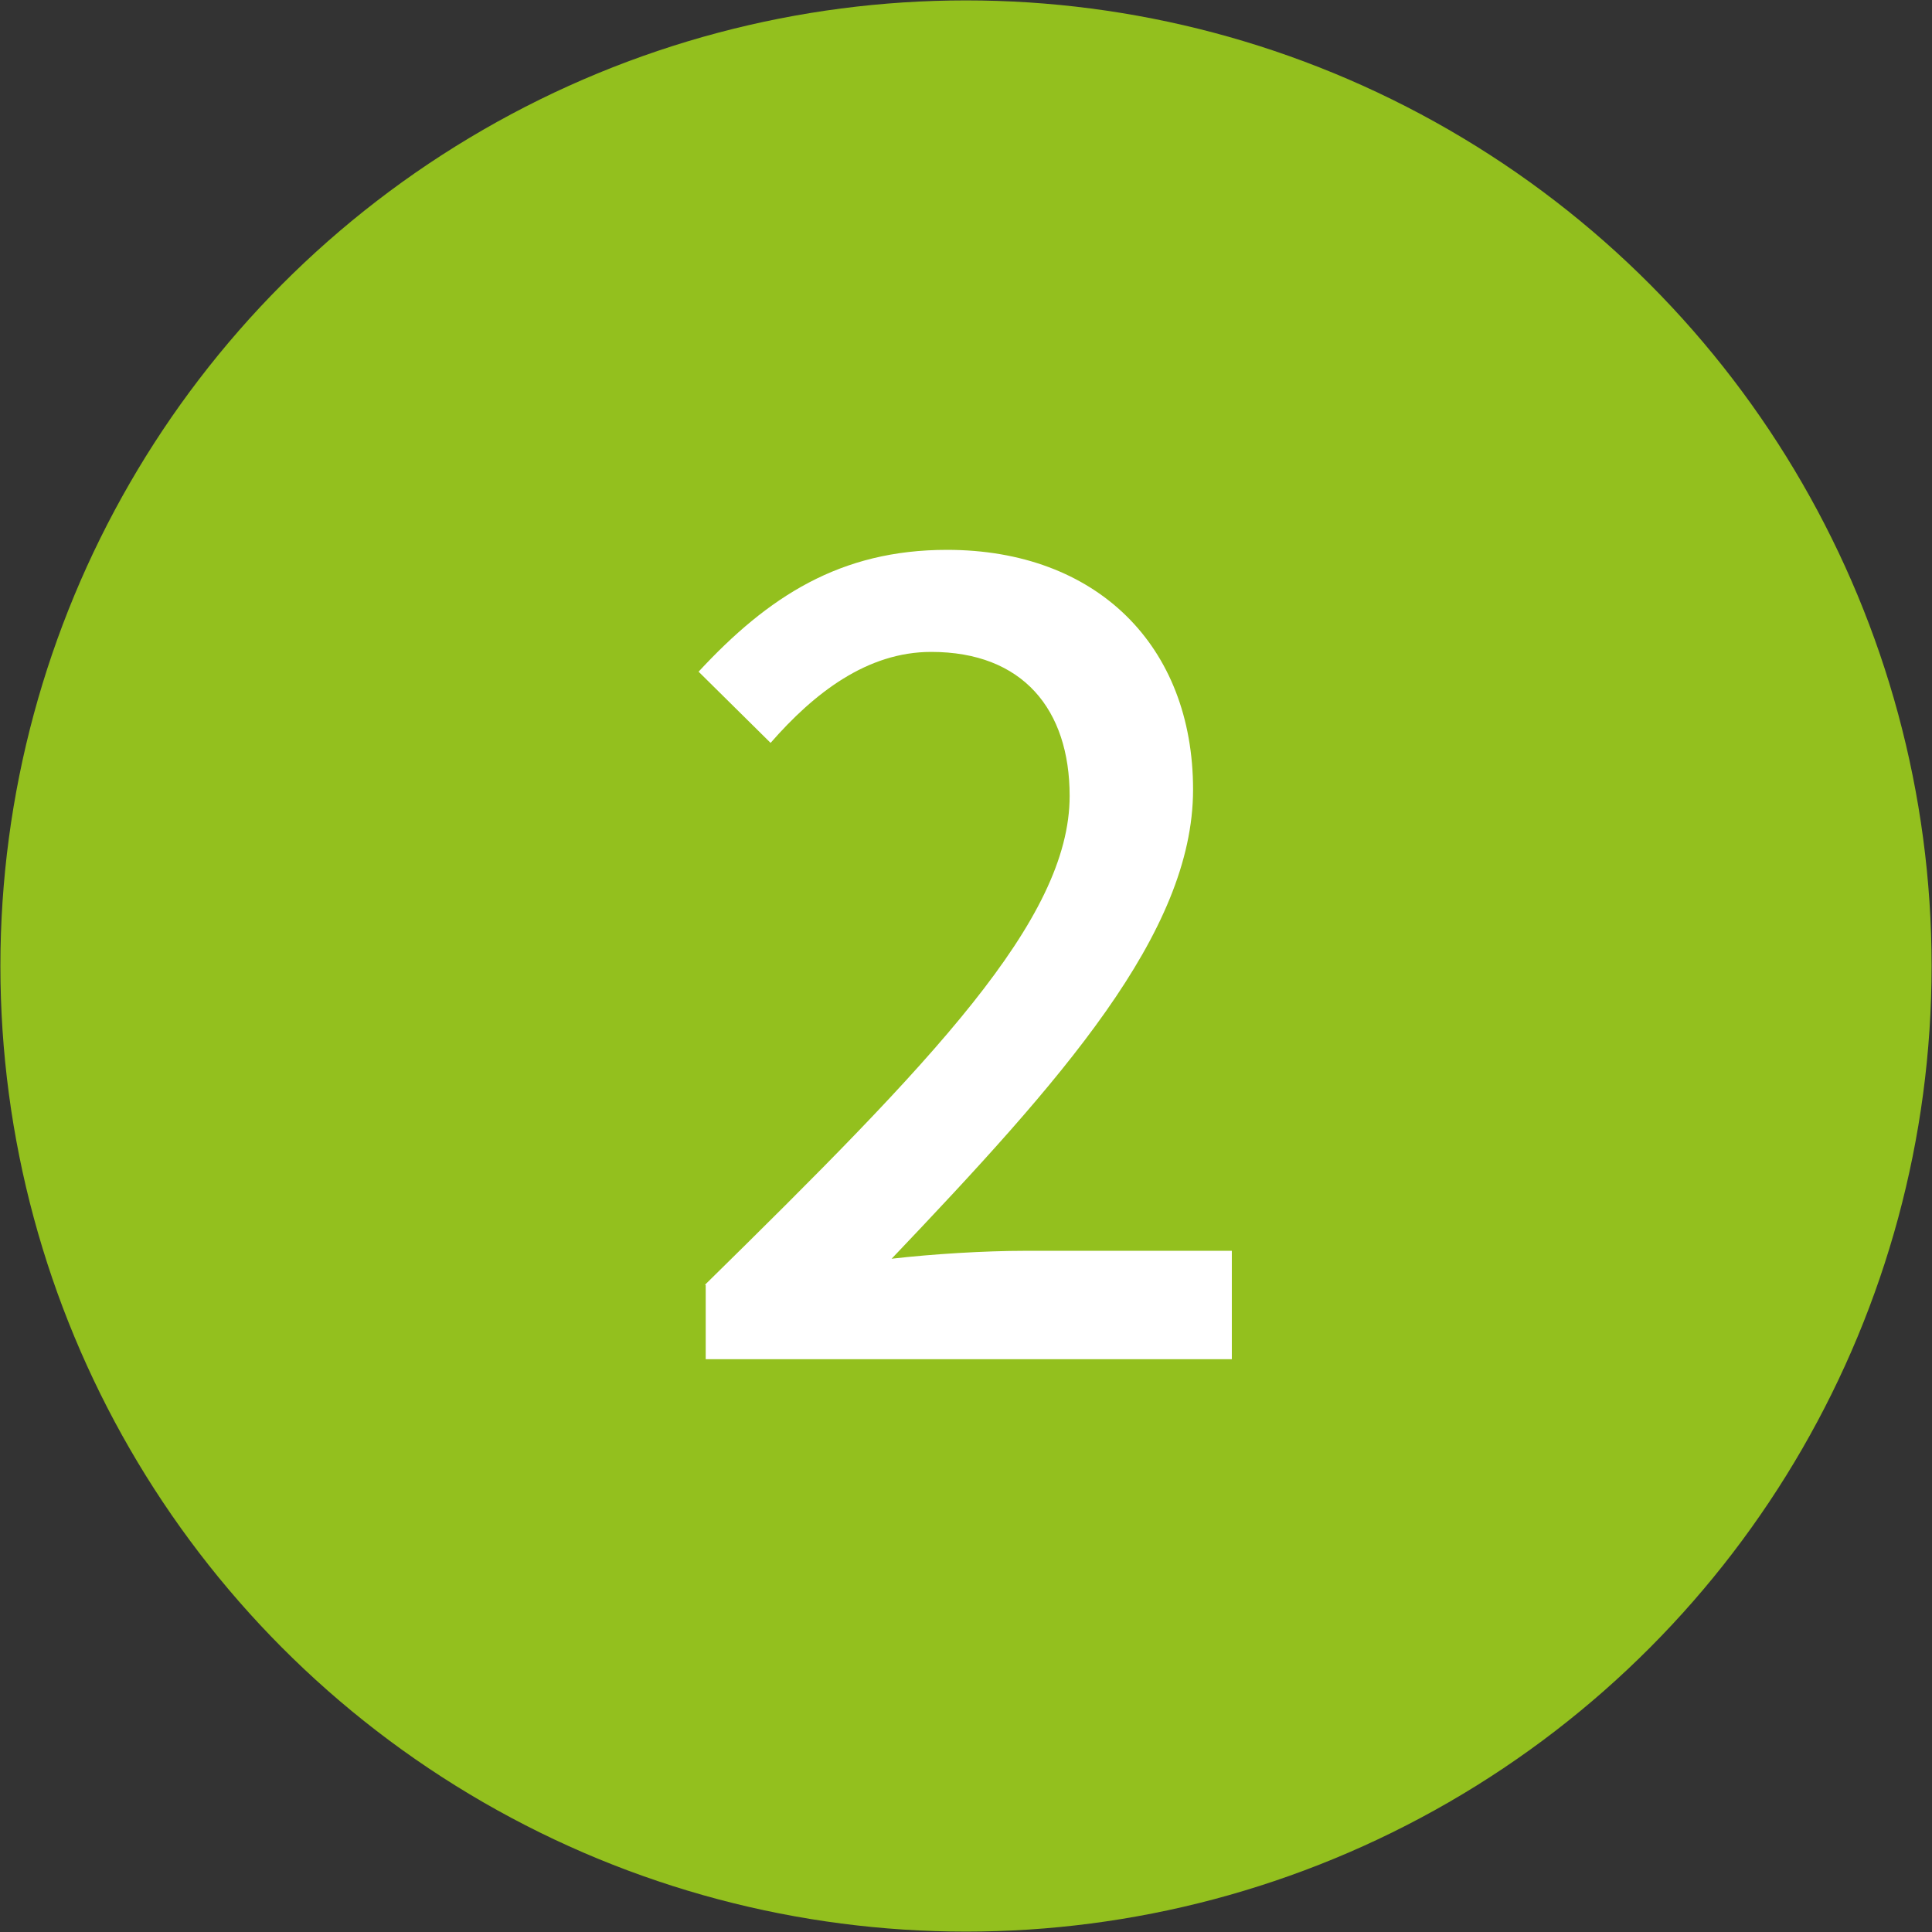
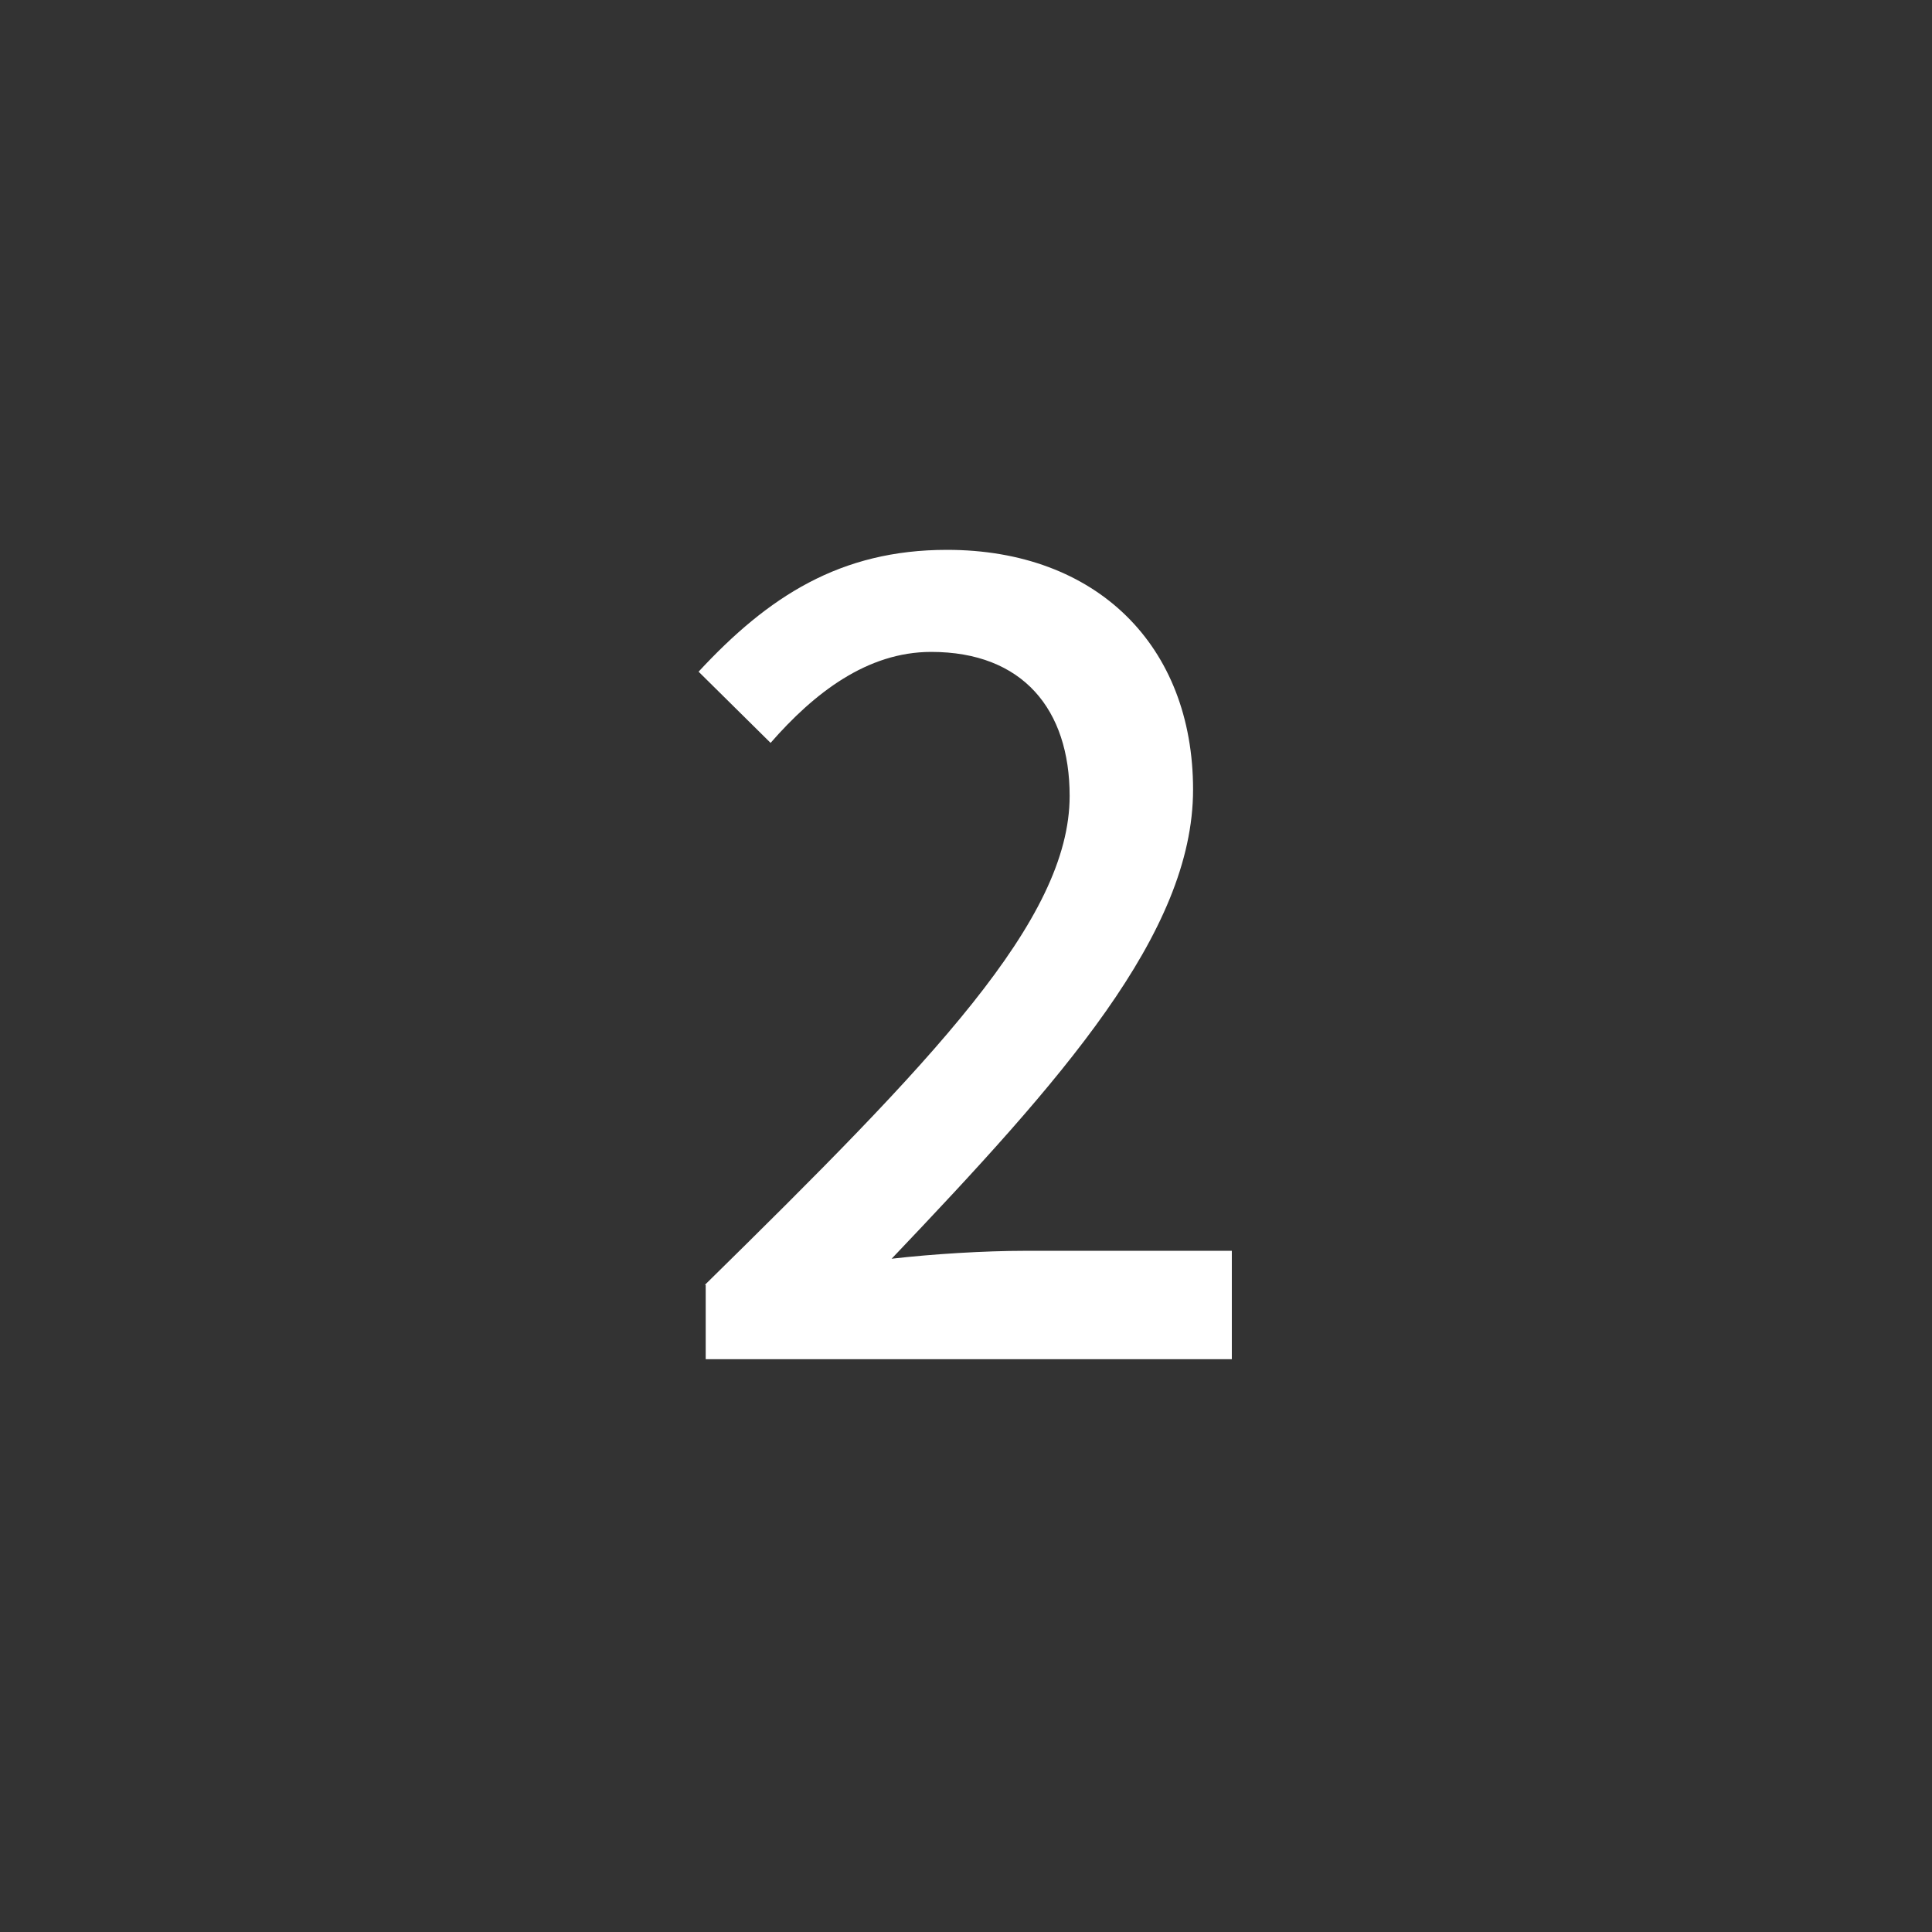
<svg xmlns="http://www.w3.org/2000/svg" viewBox="0 0 24.42 24.42">
  <rect x="0" y="0" width="24.42" height="24.42" fill="#333333" stroke="none" />
  <defs>
    <style>.d{fill:#93c01e;stroke:#93c01e;stroke-miterlimit:10;stroke-width:.75px;}.e{fill:#fff;}</style>
  </defs>
  <g id="a" />
  <g id="b">
    <g id="c">
      <g>
-         <circle class="d" cx="12.21" cy="12.21" r="11.83" />
        <path class="e" d="M8.91,16.24c2.87-2.82,4.61-4.61,4.61-6.18,0-1.09-.59-1.82-1.75-1.82-.81,0-1.48,.52-2.03,1.15l-.91-.9c.88-.95,1.79-1.54,3.14-1.54,1.89,0,3.11,1.21,3.11,3.03s-1.67,3.68-3.81,5.93c.52-.06,1.18-.1,1.68-.1h2.62v1.37h-6.65v-.94Z" />
      </g>
    </g>
  </g>
</svg>